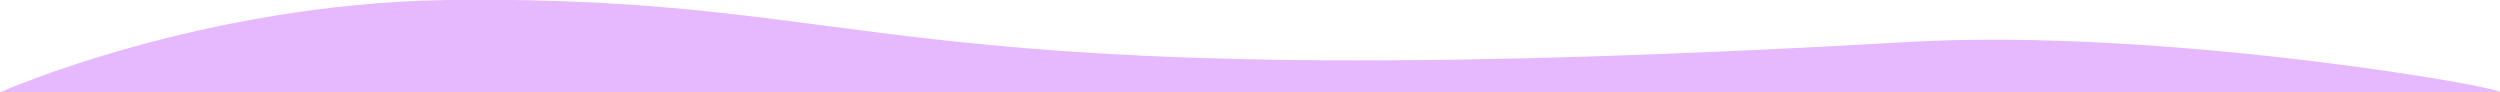
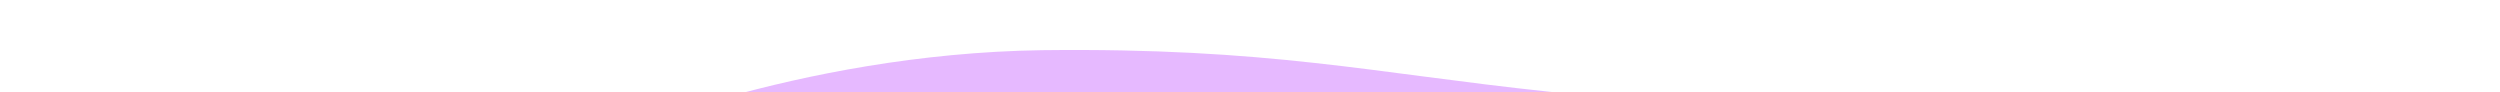
<svg xmlns="http://www.w3.org/2000/svg" version="1.1" id="Calque_1" x="0px" y="0px" width="279px" height="10.3px" viewBox="-30 1177.8 279 10.3" enable-background="new -30 1177.8 279 10.3" xml:space="preserve">
-   <path fill="#E6B9FF" d="M249,1188.1c1.2-0.4-37.3-7.3-66.3-5.6c-116.7,6.7-112-5.3-162.7-4.7c-27.7,0.4-50,10.3-50,10.3H249z" />
+   <path fill="#E6B9FF" d="M249,1188.1c-116.7,6.7-112-5.3-162.7-4.7c-27.7,0.4-50,10.3-50,10.3H249z" />
</svg>